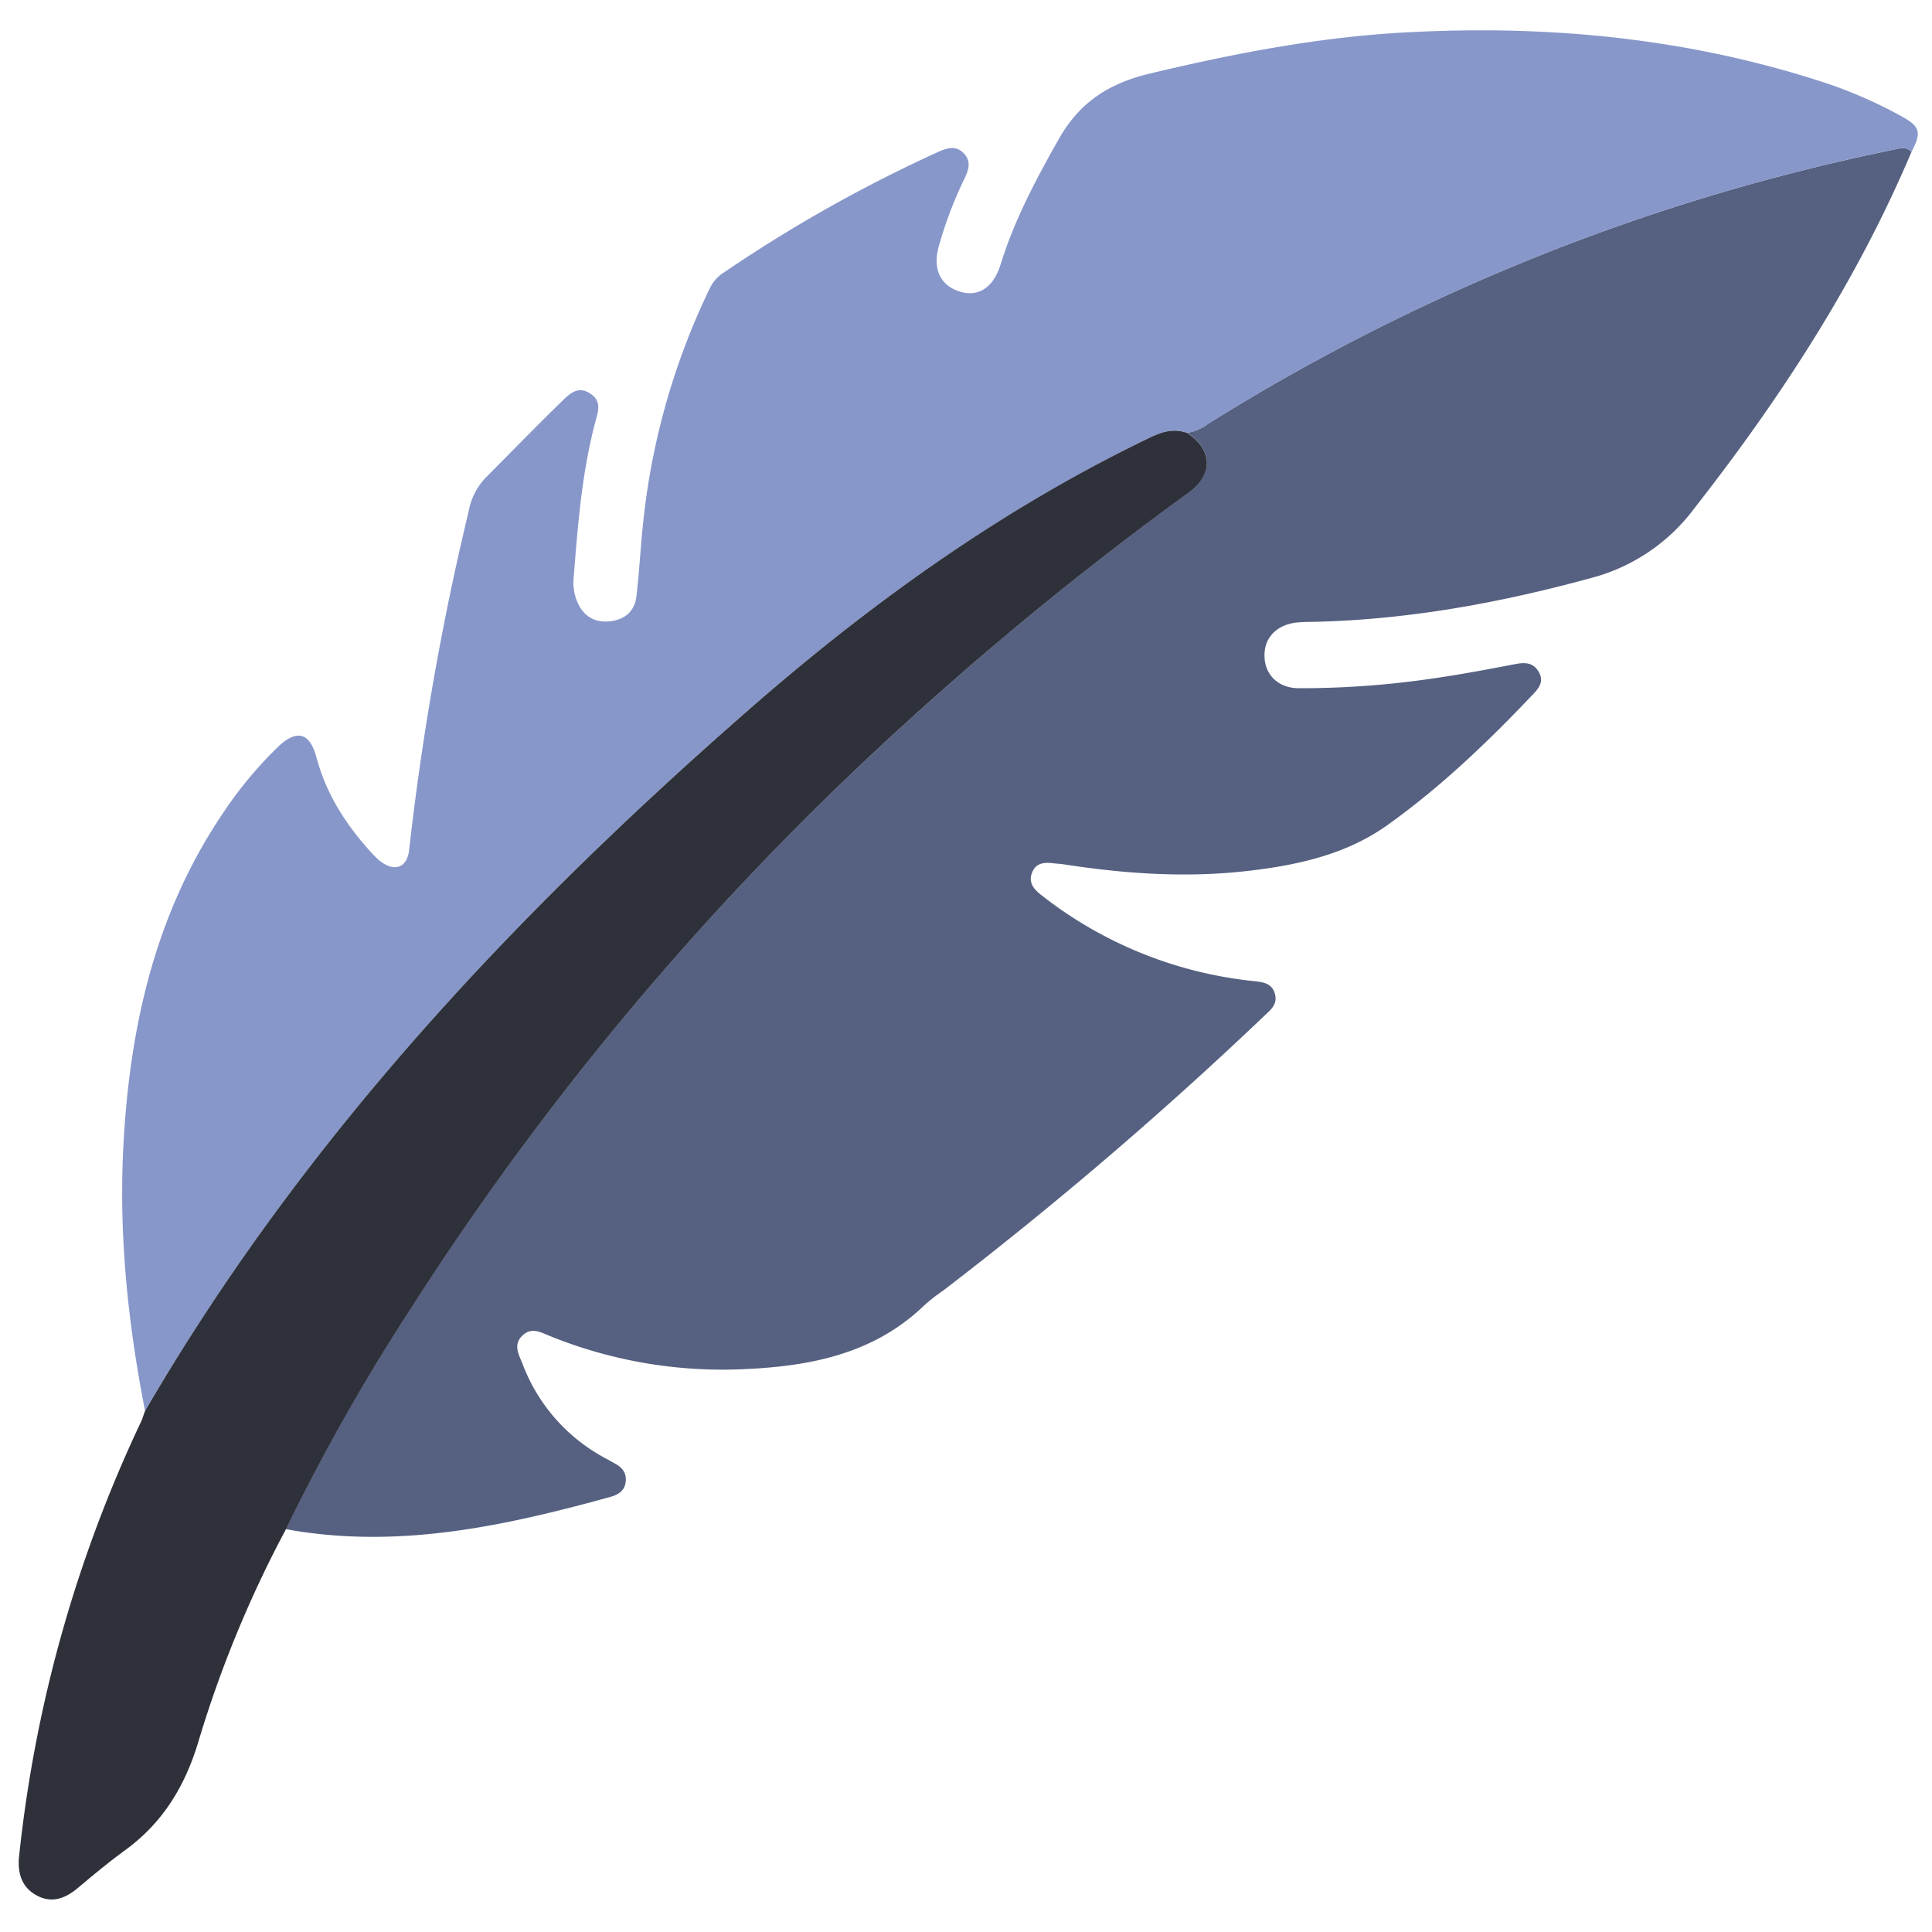
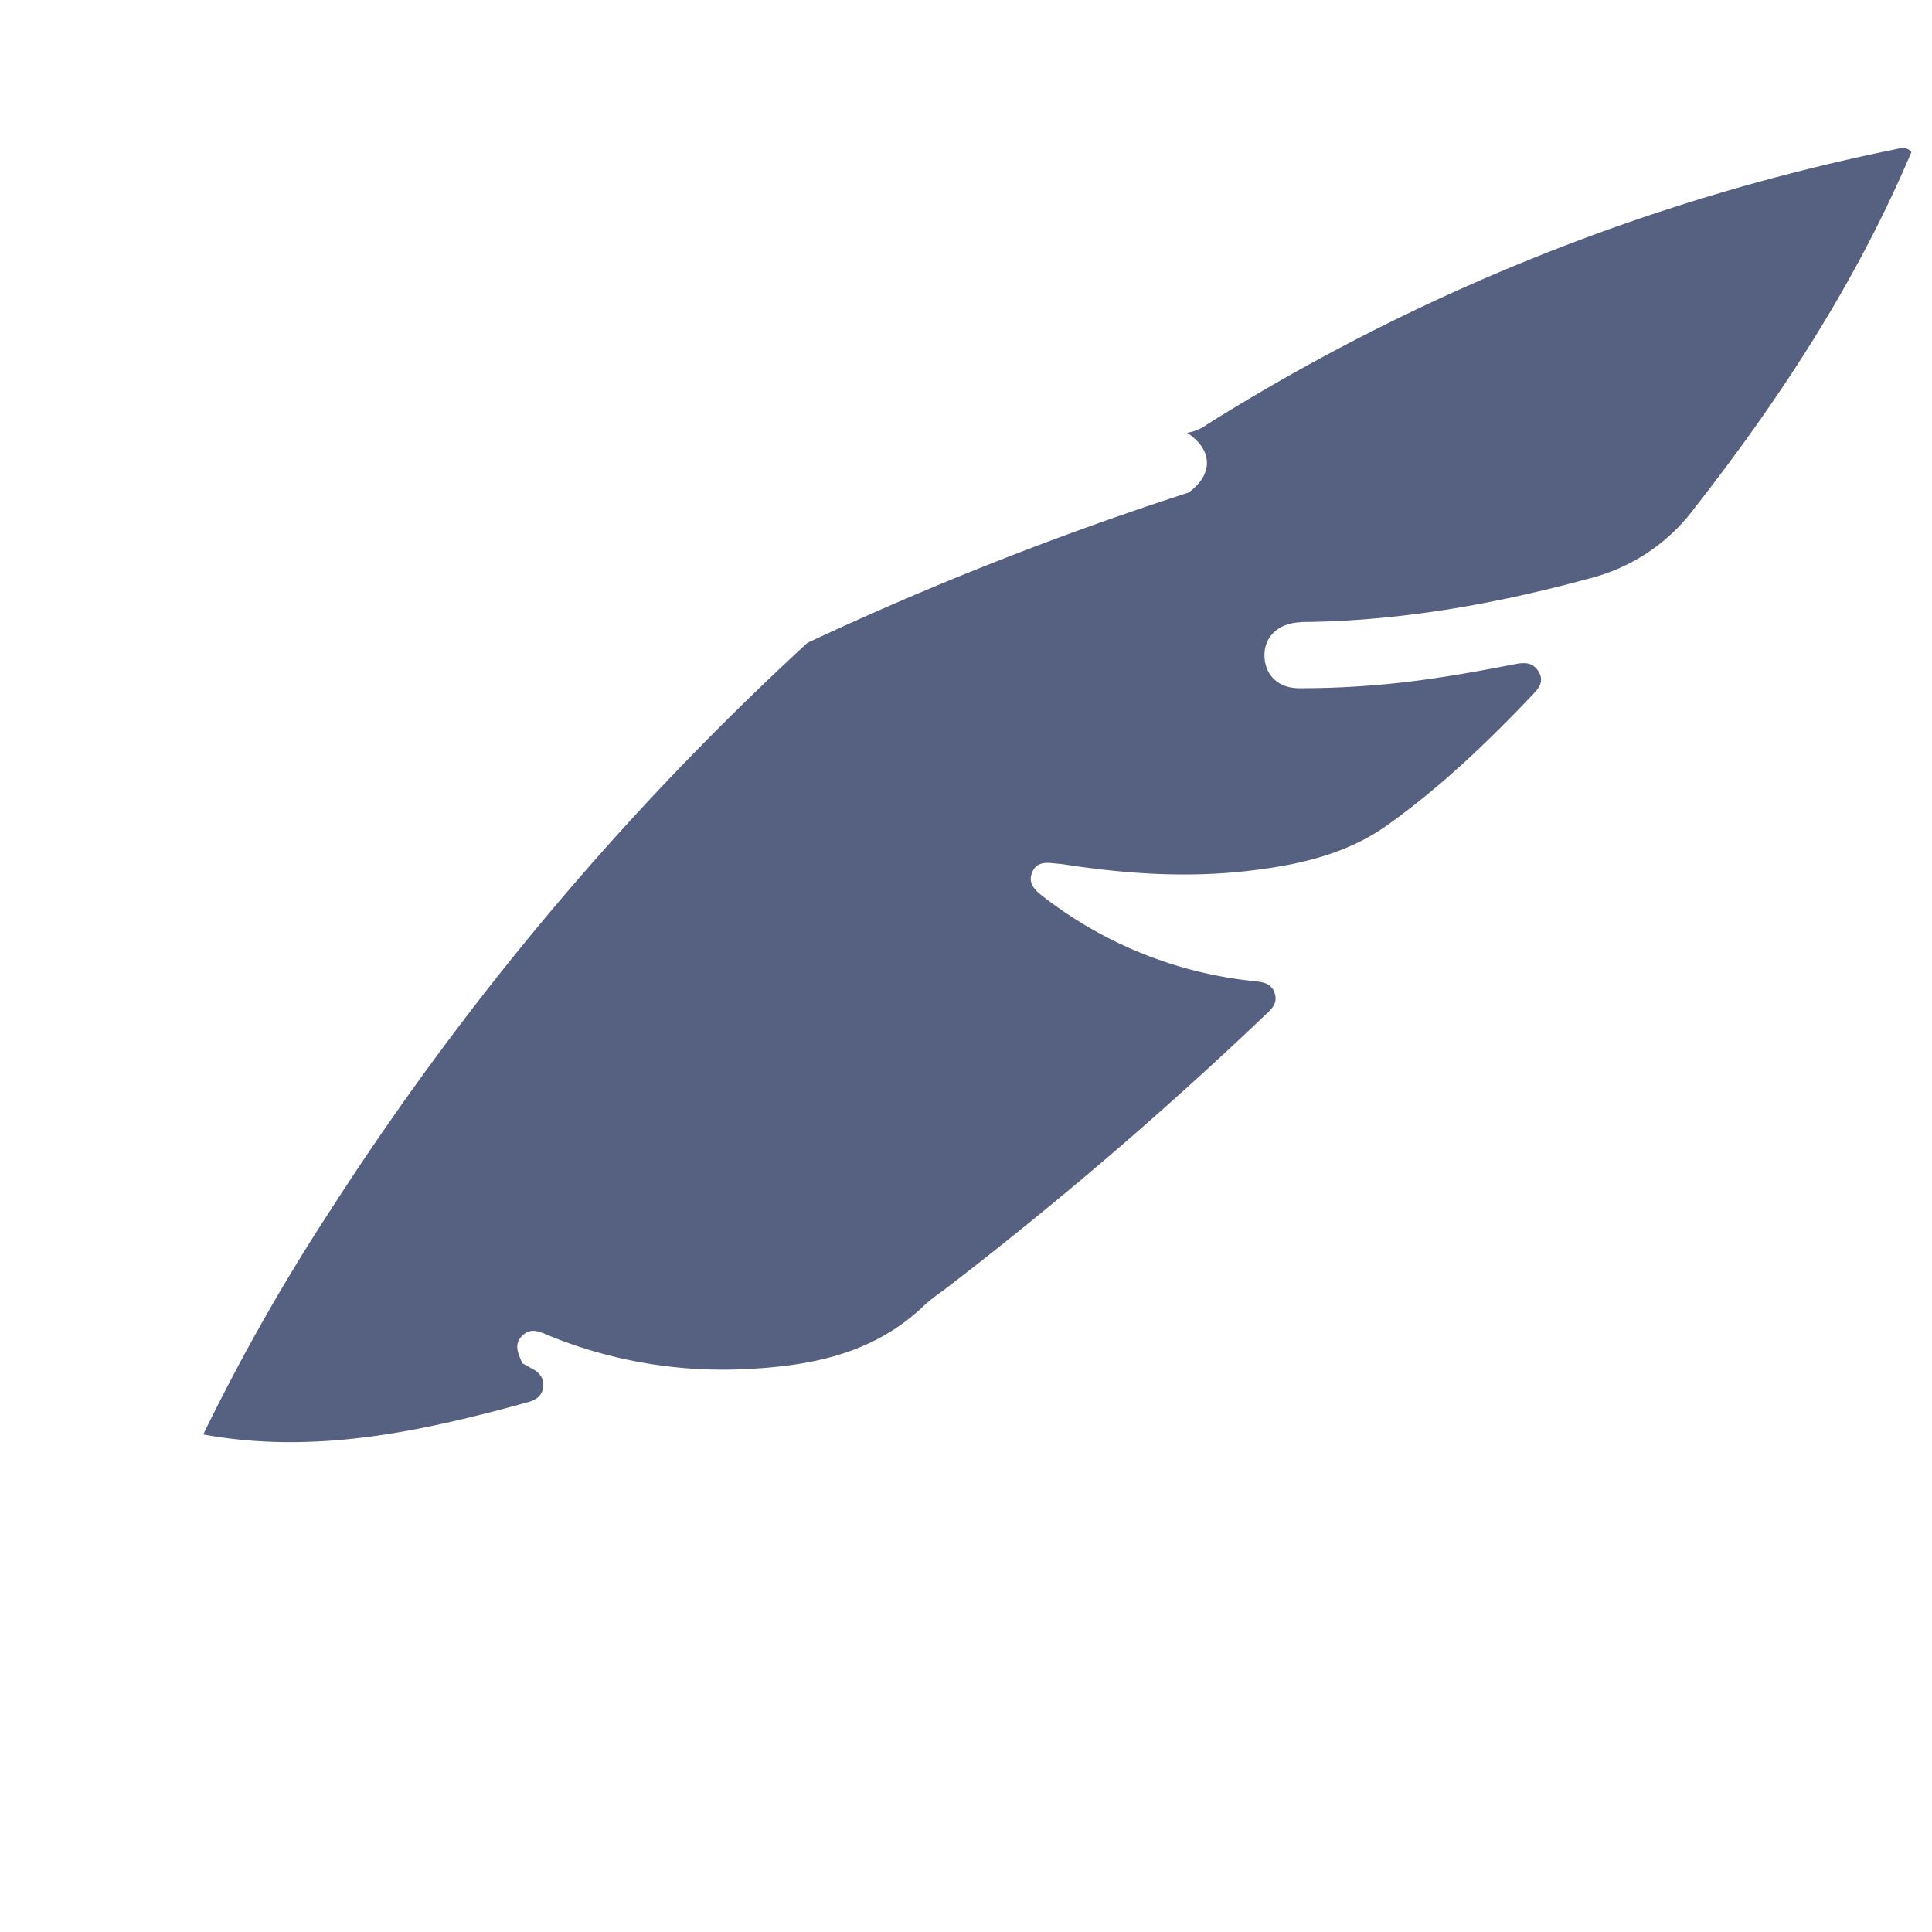
<svg xmlns="http://www.w3.org/2000/svg" width="404" height="404" viewBox="0 0 404 404">
  <g>
-     <path class="a" d="M399.7,31.79c-11.47,27.08-27.32,51.41-45.4,74.51a39.32,39.32,0,0,1-21.79,14.62c-19.24,5.25-38.65,8.77-58.61,9.13a24.73,24.73,0,0,0-3.11.17c-4.19.62-6.65,3.51-6.35,7.42.27,3.69,3,6.24,7.09,6.27a188.28,188.28,0,0,0,27.15-1.9c6.16-.86,12.27-2,18.39-3.18,2-.37,3.61-.2,4.7,1.68s.15,3.25-1.06,4.53c-9.48,10-19.42,19.54-30.65,27.54-8.56,6.09-18.61,8.31-28.88,9.51-13,1.53-25.9.64-38.77-1.35-.77-.11-1.55-.14-2.32-.24-1.81-.21-3.48,0-4.25,1.91-.84,2,.21,3.42,1.77,4.65A86.13,86.13,0,0,0,262,205.14c1.94.21,4,.35,4.62,2.77.56,2.17-1,3.33-2.3,4.57a826.69,826.69,0,0,1-67.13,57.42,39.77,39.77,0,0,0-3.69,2.85c-11,10.73-24.91,13.11-39.4,13.61a96,96,0,0,1-39.14-7c-1.92-.77-3.82-1.92-5.74-.06s-.78,3.89,0,5.77a37.2,37.2,0,0,0,17.26,19.8c.68.37,1.36.75,2,1.11,1.48.78,2.5,1.85,2.38,3.66-.13,2-1.47,2.89-3.23,3.38-22.24,6.14-44.6,11-67.87,6.74a426.29,426.29,0,0,1,26.4-46.58,606.9,606.9,0,0,1,99.93-118.95A685.24,685.24,0,0,1,248.54,103c5.24-3.81,5.1-8.94-.31-12.5a9.43,9.43,0,0,0,4.25-1.79A433.44,433.44,0,0,1,396.1,31.27C397.33,31,398.66,30.55,399.7,31.79Z" transform="translate(0 0)" />
-     <path class="b" d="M399.7,31.79c-1-1.24-2.37-.77-3.6-.52A433.44,433.44,0,0,0,252.48,88.73a9.43,9.43,0,0,1-4.25,1.79c-2.78-1-5.26-.23-7.83,1-30.7,14.84-58.2,34.48-83.75,56.81-49.05,42.87-93.31,90-126.32,146.71C26.93,277.61,25,260,25.68,242.24c1.07-25.92,6.29-50.76,21.26-72.67a83.9,83.9,0,0,1,11.2-13.4c3.89-3.71,6.6-3,8,2.08,2.07,7.84,6.31,14.41,11.75,20.29a12.94,12.94,0,0,0,2,1.81c2.88,2,5.28.89,5.67-2.63A577.76,577.76,0,0,1,98,106.92a13.73,13.73,0,0,1,3.36-6.82c5.39-5.44,10.73-10.92,16.21-16.26,1.52-1.48,3.27-3.2,5.8-1.58s1.71,3.75,1.14,5.88c-2.83,10.66-3.68,21.6-4.54,32.54a10.47,10.47,0,0,0,.67,5c1.23,3,3.47,4.52,6.67,4.26s5.4-2,5.78-5.29c.65-5.65.92-11.34,1.58-17a147.23,147.23,0,0,1,13.93-47.71,8,8,0,0,1,2.91-3.05,301.26,301.26,0,0,1,44.3-24.95c1.94-.87,3.94-1.75,5.73.12s.84,3.87-.08,5.75a84.74,84.74,0,0,0-5.07,13.41c-1.46,4.92.16,8.41,4.24,9.73,3.84,1.24,7.05-.69,8.6-5.64C212.11,46,216.65,37.46,221.45,29c4.36-7.7,10.57-11.62,19-13.62,17.61-4.2,35.25-7.62,53.39-8.6C323.41,5.17,352.4,7.88,380.67,17a94.34,94.34,0,0,1,17.06,7.38C401.53,26.48,401.85,27.7,399.7,31.79Z" transform="translate(0 0)" />
-     <path class="c" d="M30.33,295.05c33-56.74,77.27-103.84,126.32-146.71,25.55-22.33,53-42,83.75-56.81,2.57-1.24,5-2,7.83-1,5.41,3.56,5.55,8.69.31,12.5a685.24,685.24,0,0,0-62.42,51.17,606.9,606.9,0,0,0-99.93,119,426.29,426.29,0,0,0-26.4,46.58,241.3,241.3,0,0,0-18.41,44.76c-2.8,9.16-7.44,16.69-15.2,22.34-3.45,2.52-6.75,5.26-10,8-2.62,2.15-5.41,3.18-8.57,1.44s-4-4.79-3.6-8.32a280.94,280.94,0,0,1,25.67-91.09C29.9,296.26,30.1,295.65,30.33,295.05Z" transform="translate(0 0)" />
+     <path class="a" d="M399.7,31.79c-11.47,27.08-27.32,51.41-45.4,74.51a39.32,39.32,0,0,1-21.79,14.62c-19.24,5.25-38.65,8.77-58.61,9.13a24.73,24.73,0,0,0-3.11.17c-4.19.62-6.65,3.51-6.35,7.42.27,3.69,3,6.24,7.09,6.27a188.28,188.28,0,0,0,27.15-1.9c6.16-.86,12.27-2,18.39-3.18,2-.37,3.61-.2,4.7,1.68s.15,3.25-1.06,4.53c-9.48,10-19.42,19.54-30.65,27.54-8.56,6.09-18.61,8.31-28.88,9.51-13,1.53-25.9.64-38.77-1.35-.77-.11-1.55-.14-2.32-.24-1.81-.21-3.48,0-4.25,1.91-.84,2,.21,3.42,1.77,4.65A86.13,86.13,0,0,0,262,205.14c1.94.21,4,.35,4.62,2.77.56,2.17-1,3.33-2.3,4.57a826.69,826.69,0,0,1-67.13,57.42,39.77,39.77,0,0,0-3.69,2.85c-11,10.73-24.91,13.11-39.4,13.61a96,96,0,0,1-39.14-7c-1.92-.77-3.82-1.92-5.74-.06s-.78,3.89,0,5.77c.68.37,1.36.75,2,1.11,1.48.78,2.5,1.85,2.38,3.66-.13,2-1.47,2.89-3.23,3.38-22.24,6.14-44.6,11-67.87,6.74a426.29,426.29,0,0,1,26.4-46.58,606.9,606.9,0,0,1,99.93-118.95A685.24,685.24,0,0,1,248.54,103c5.24-3.81,5.1-8.94-.31-12.5a9.43,9.43,0,0,0,4.25-1.79A433.44,433.44,0,0,1,396.1,31.27C397.33,31,398.66,30.55,399.7,31.79Z" transform="translate(0 0)" />
  </g>
  <defs>
    <style>
.a { fill: #566181; }
.b { fill: #8797ca; }
.c { fill: #2e313a; }
</style>
  </defs>
</svg>